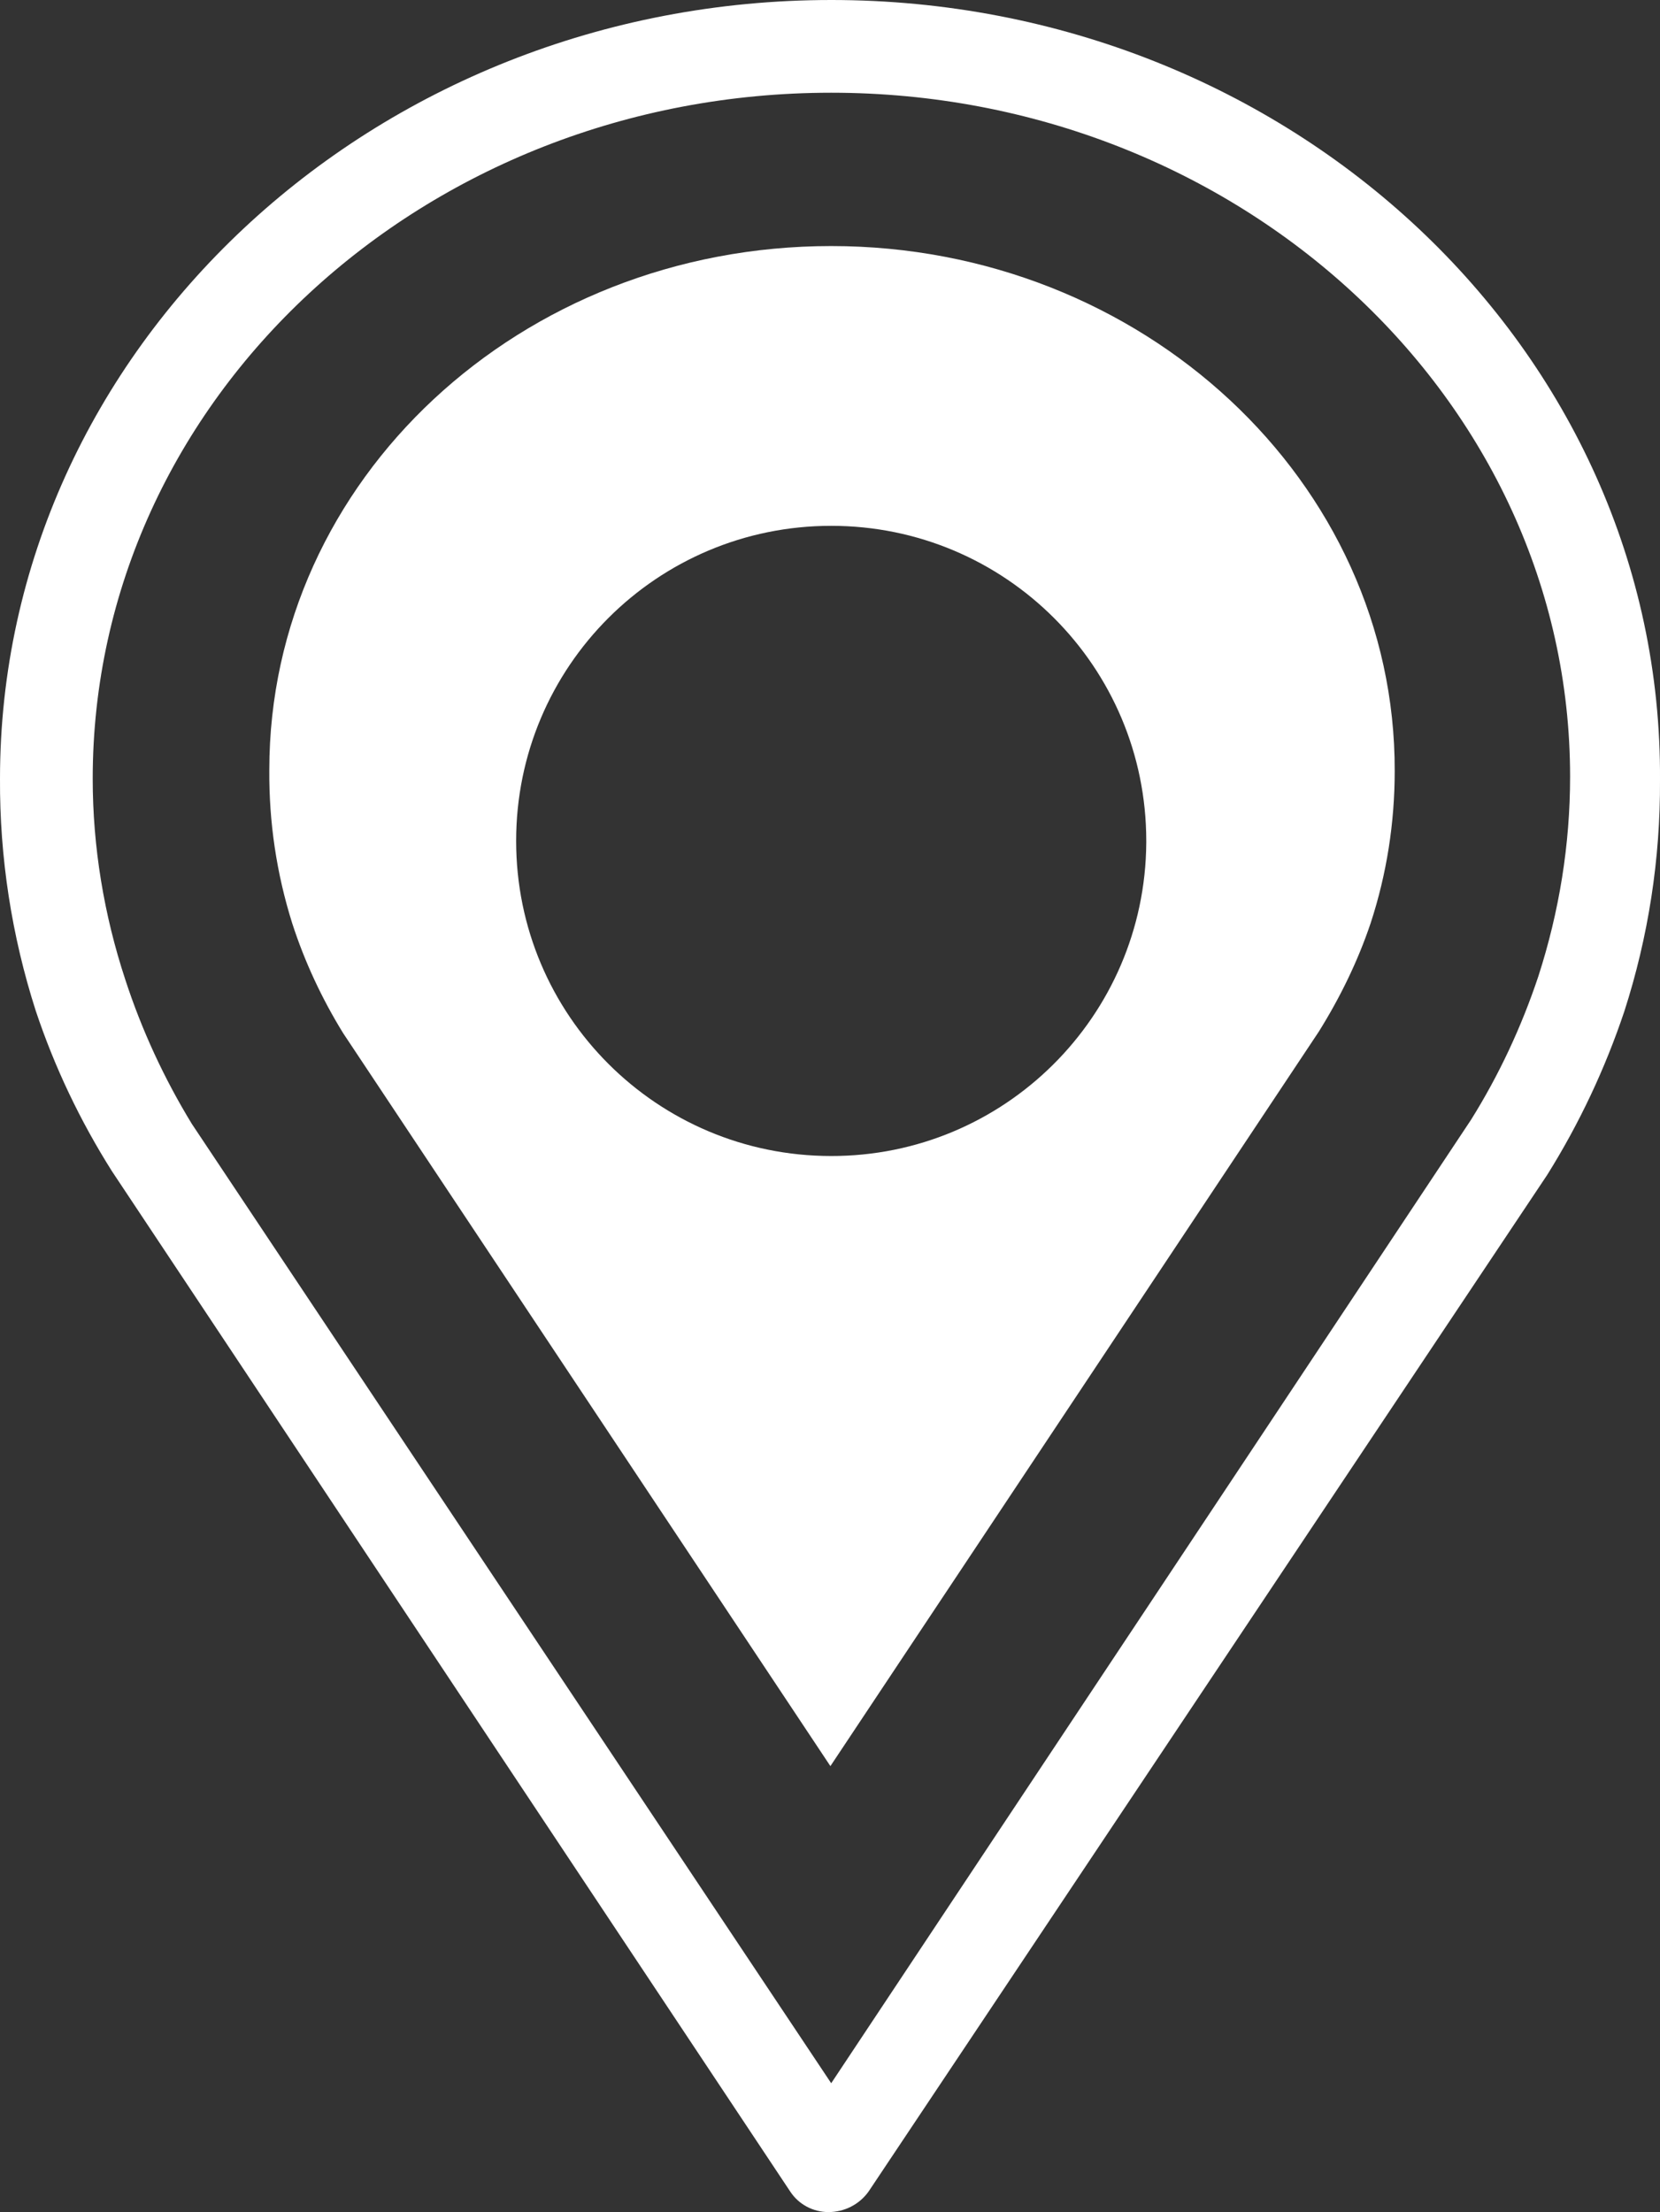
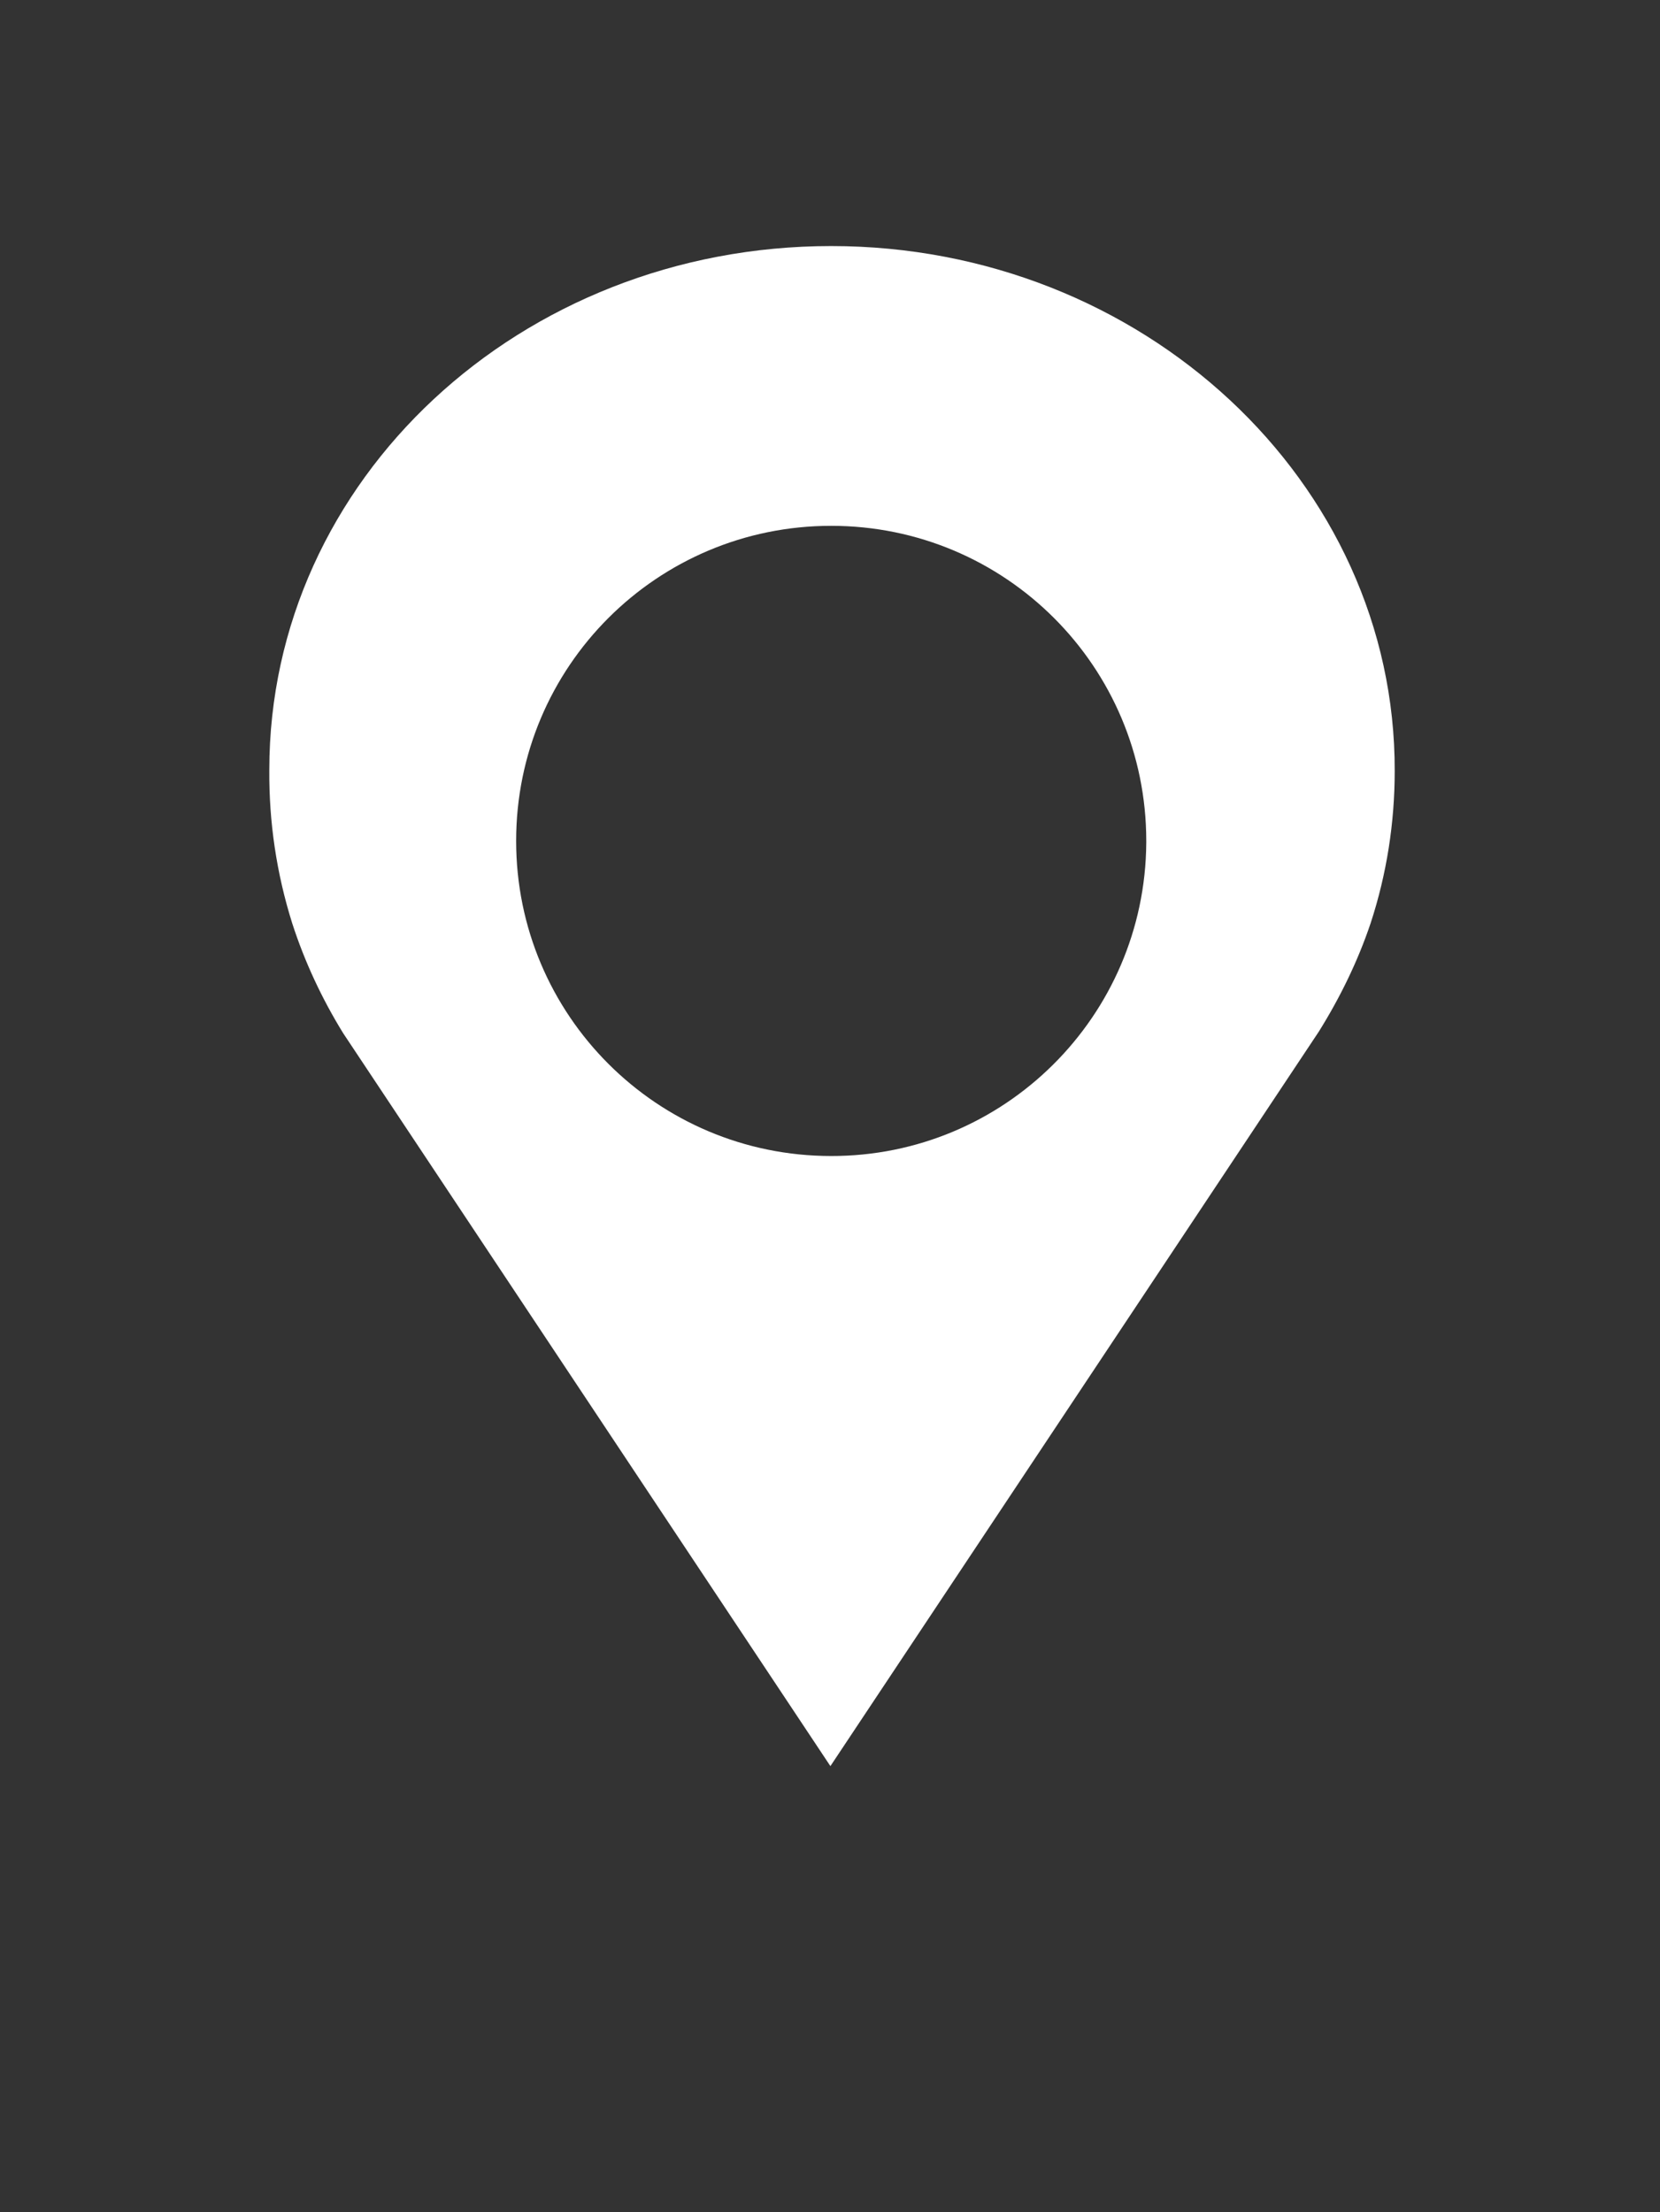
<svg xmlns="http://www.w3.org/2000/svg" id="Calque_2" data-name="Calque 2" viewBox="0 0 41.36 55.11">
  <rect x="0" y="0" width="41.36" height="55.11" fill="#333333" stroke="none" />
  <defs>
    <style>
      .cls-1 {
        fill: #fff;
      }
    </style>
  </defs>
  <g id="Calque_7" data-name="Calque 7">
    <g id="Calque_2-2" data-name="Calque 2">
      <g id="ICONS">
        <g id="Calque_2-2" data-name="Calque 2-2">
          <g id="ICONS-2">
-             <path class="cls-1" d="M20.71,0C9.3,0,0,8.7,0,19.4c-.01,1.96,.29,3.91,.89,5.78,.47,1.41,1.11,2.75,1.9,4l16.9,25.42c.21,.32,.57,.51,.95,.51,.4,0,.77-.19,1-.51l16.91-25.33c.8-1.28,1.44-2.64,1.92-4.07,.6-1.86,.9-3.8,.89-5.76,.07-10.74-9.23-19.44-20.65-19.44Zm17.62,24.32h0c-.42,1.26-.98,2.46-1.68,3.58l-15.94,24L4.78,28c-.69-1.13-1.25-2.34-1.66-3.6-.53-1.61-.81-3.3-.81-5C2.31,9.93,10.57,2.31,20.71,2.31s18.41,7.63,18.41,17.04c0,1.69-.27,3.36-.79,4.97Z" />
            <path class="cls-1" d="M20.71,6.13c-7.74,0-14,5.82-14,13.05-.01,1.3,.18,2.58,.57,3.82,.31,.96,.74,1.88,1.27,2.74l12.14,18.26,12.17-18.3c.53-.85,.97-1.75,1.29-2.7h0c.4-1.22,.6-2.5,.6-3.79,.02-7.21-6.29-13.08-14.04-13.08Zm0,22.67c-4.34,0-7.85-3.51-7.85-7.85,0-4.34,3.51-7.85,7.85-7.85,4.34,0,7.85,3.51,7.85,7.85,0,.02,0,.03,0,.05-.03,4.32-3.54,7.81-7.86,7.8h0Z" />
          </g>
        </g>
      </g>
    </g>
  </g>
</svg>